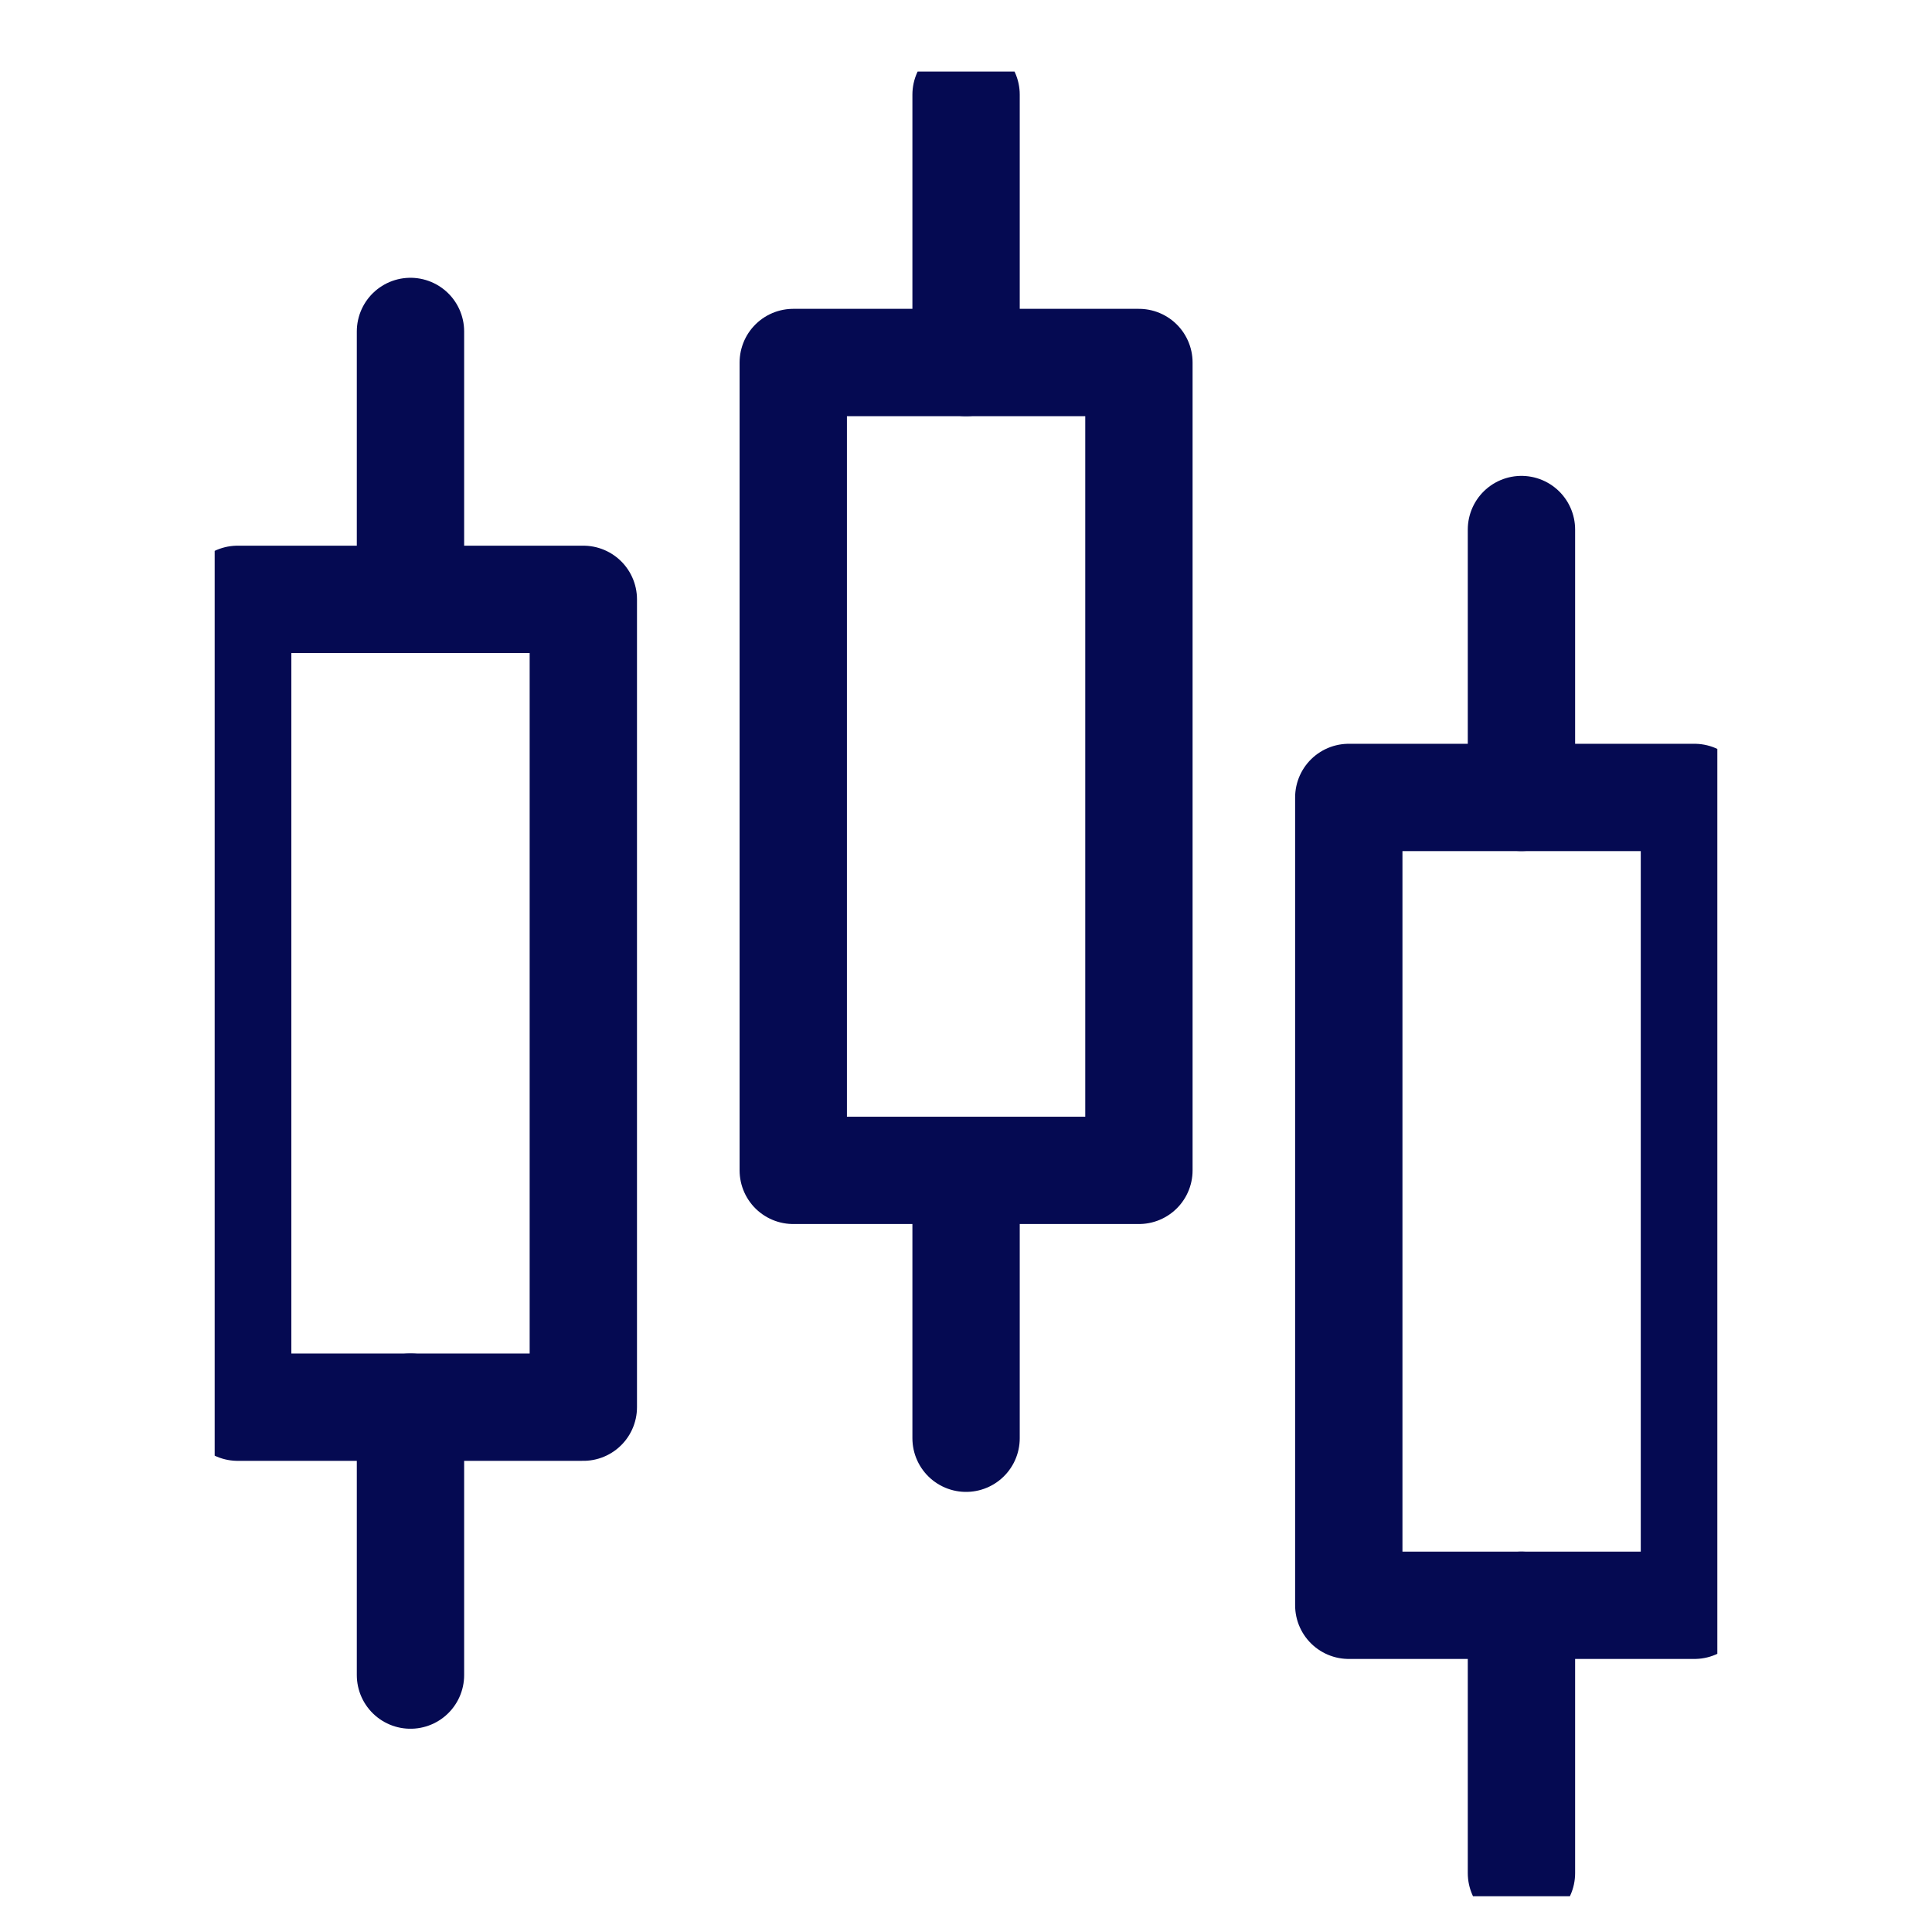
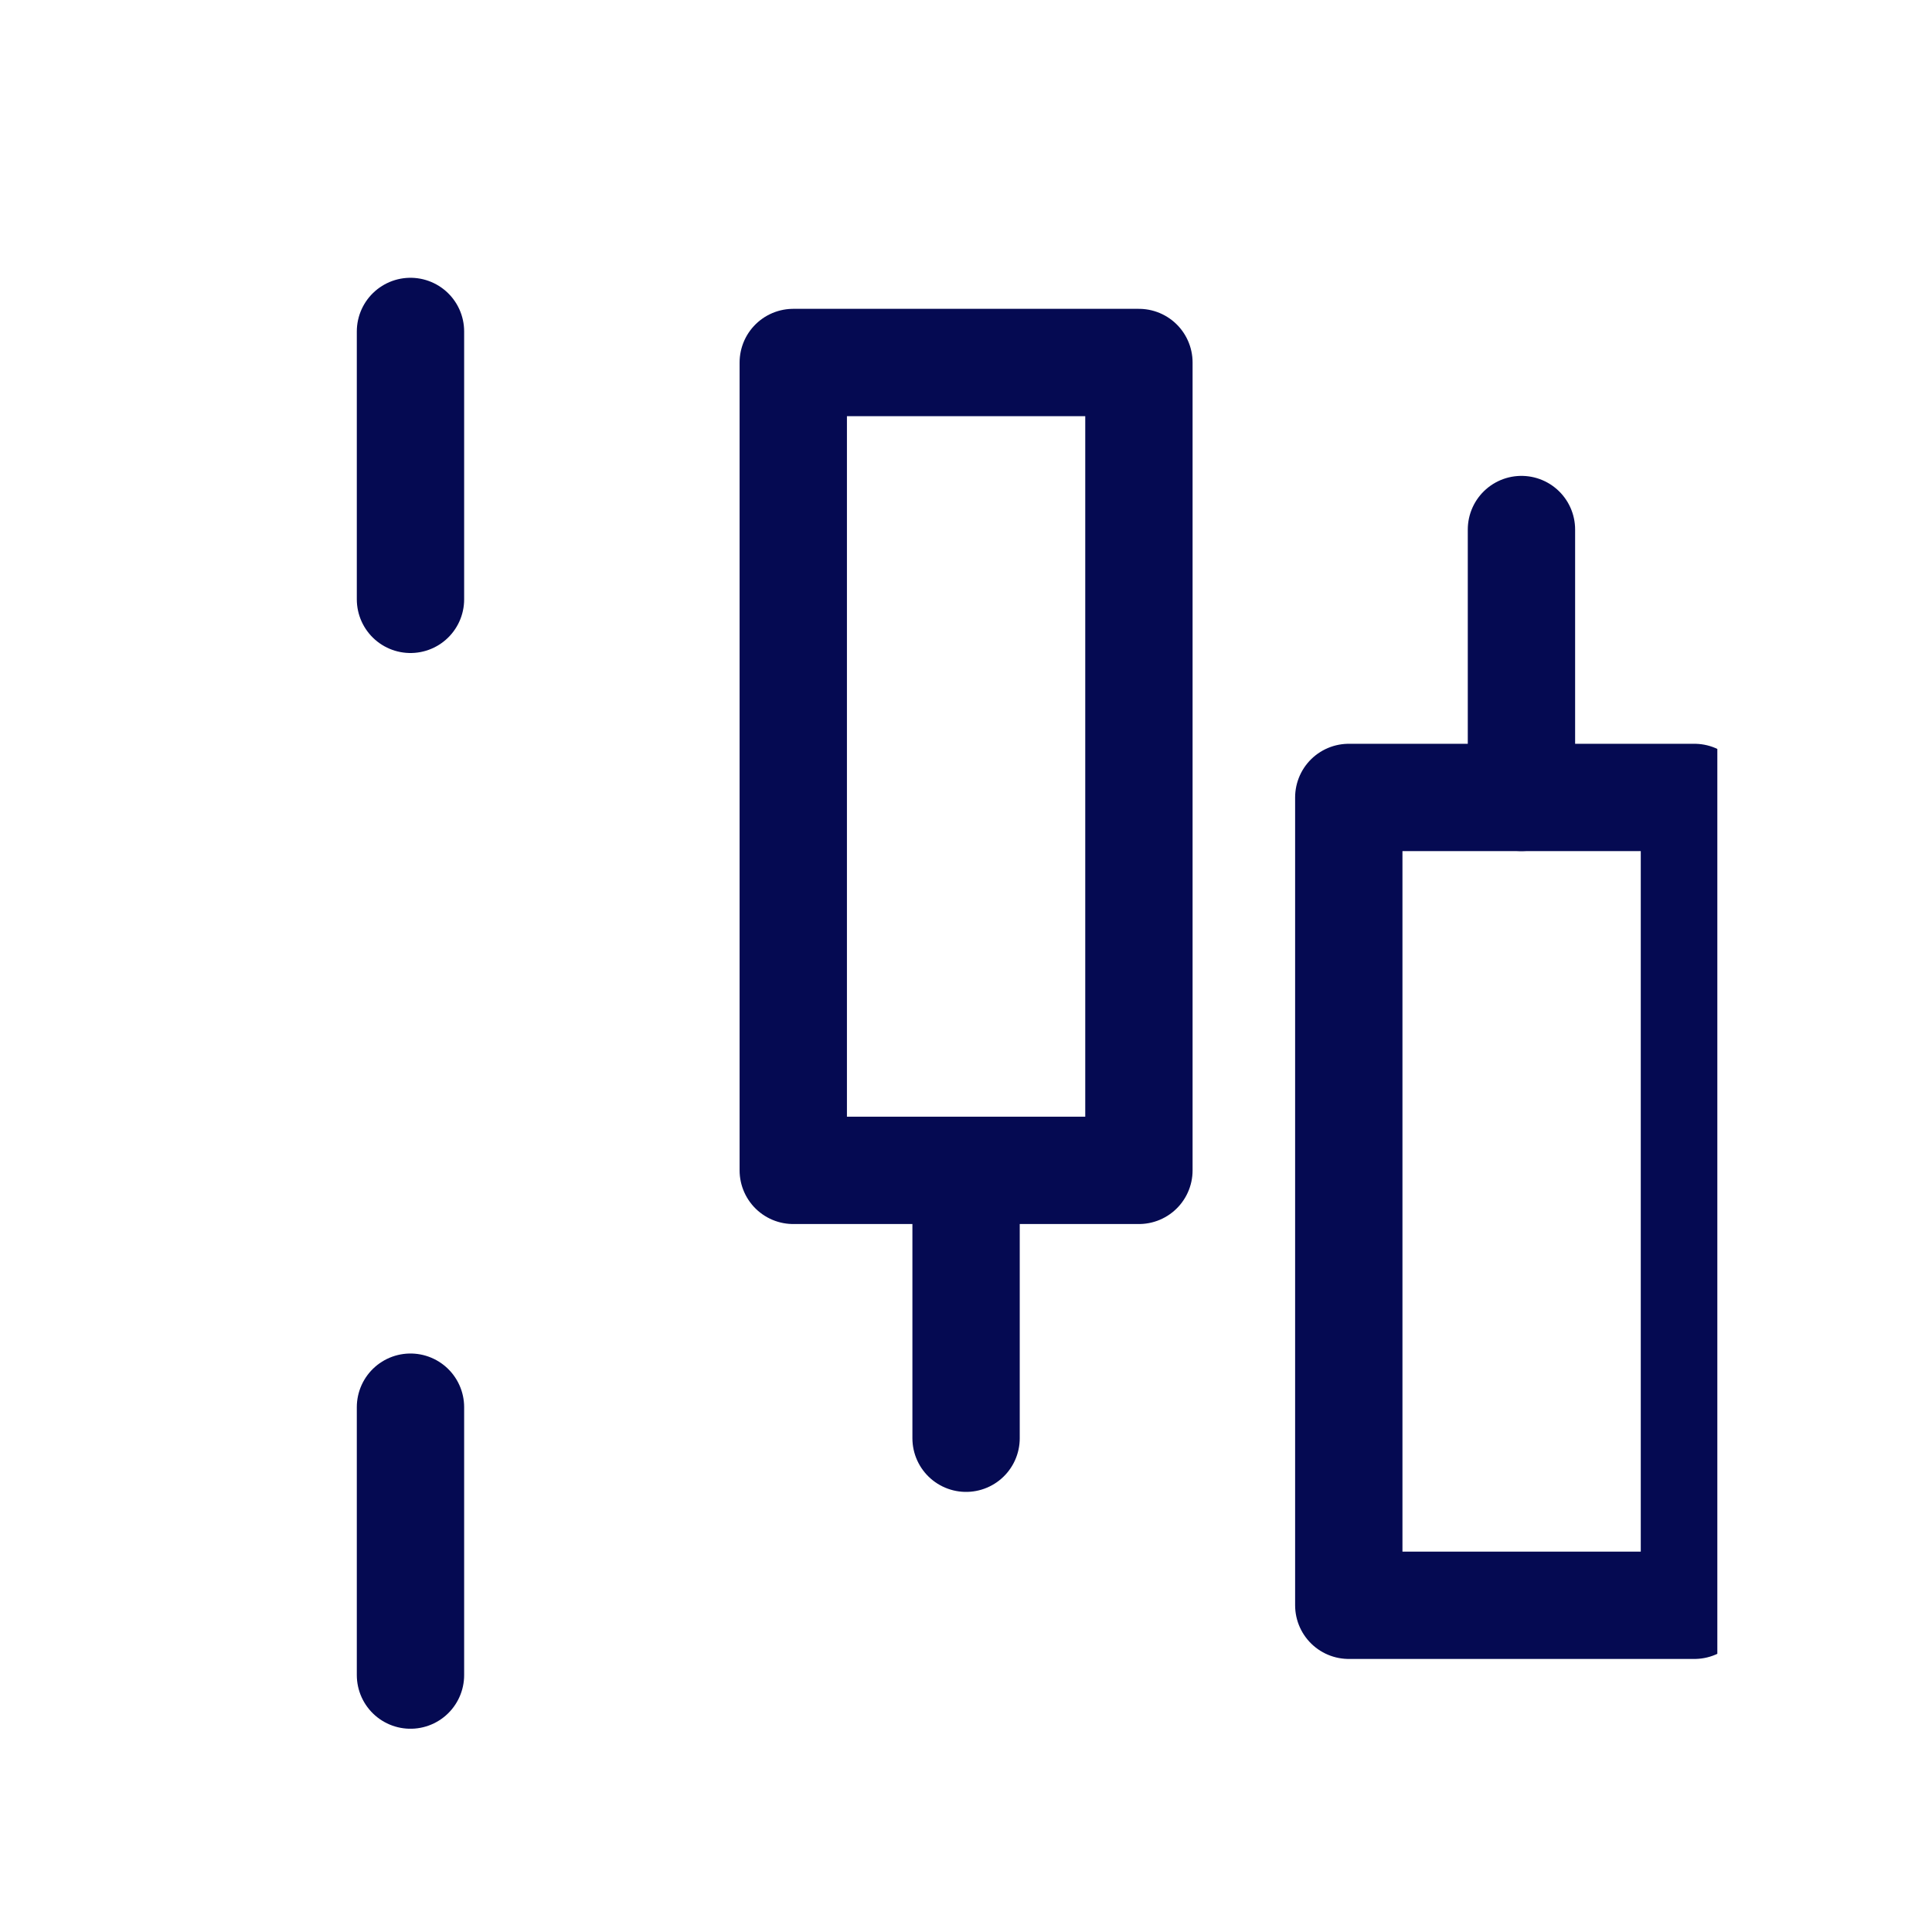
<svg xmlns="http://www.w3.org/2000/svg" width="54" height="54" viewBox="0 0 54 54" fill="none">
  <g clip-path="url(#clip0_484_108)">
-     <path d="M16.304 16.752H6.643V39.331H16.304V16.752Z" stroke="#050A52" stroke-width="3" stroke-linecap="round" stroke-linejoin="round" />
    <path d="M11.473 16.752V9.264" stroke="#050A52" stroke-width="3" stroke-linecap="round" stroke-linejoin="round" />
    <path d="M11.473 39.331V46.819" stroke="#050A52" stroke-width="3" stroke-linecap="round" stroke-linejoin="round" />
    <path d="M31.833 10.132H22.172V32.712H31.833V10.132Z" stroke="#050A52" stroke-width="3" stroke-linecap="round" stroke-linejoin="round" />
-     <path d="M27.002 10.132V2.645" stroke="#050A52" stroke-width="3" stroke-linecap="round" stroke-linejoin="round" />
    <path d="M27.002 32.711V40.199" stroke="#050A52" stroke-width="3" stroke-linecap="round" stroke-linejoin="round" />
    <path d="M47.36 22.289H37.699V44.868H47.36V22.289Z" stroke="#050A52" stroke-width="3" stroke-linecap="round" stroke-linejoin="round" />
    <path d="M42.525 22.288V14.801" stroke="#050A52" stroke-width="3" stroke-linecap="round" stroke-linejoin="round" />
-     <path d="M42.525 44.868V52.355" stroke="#050A52" stroke-width="3" stroke-linecap="round" stroke-linejoin="round" />
  </g>
  <defs>
    <clipPath id="clip0_484_108">
      <rect width="42" height="51" fill="white" transform="translate(6 2)" />
    </clipPath>
  </defs>
</svg>